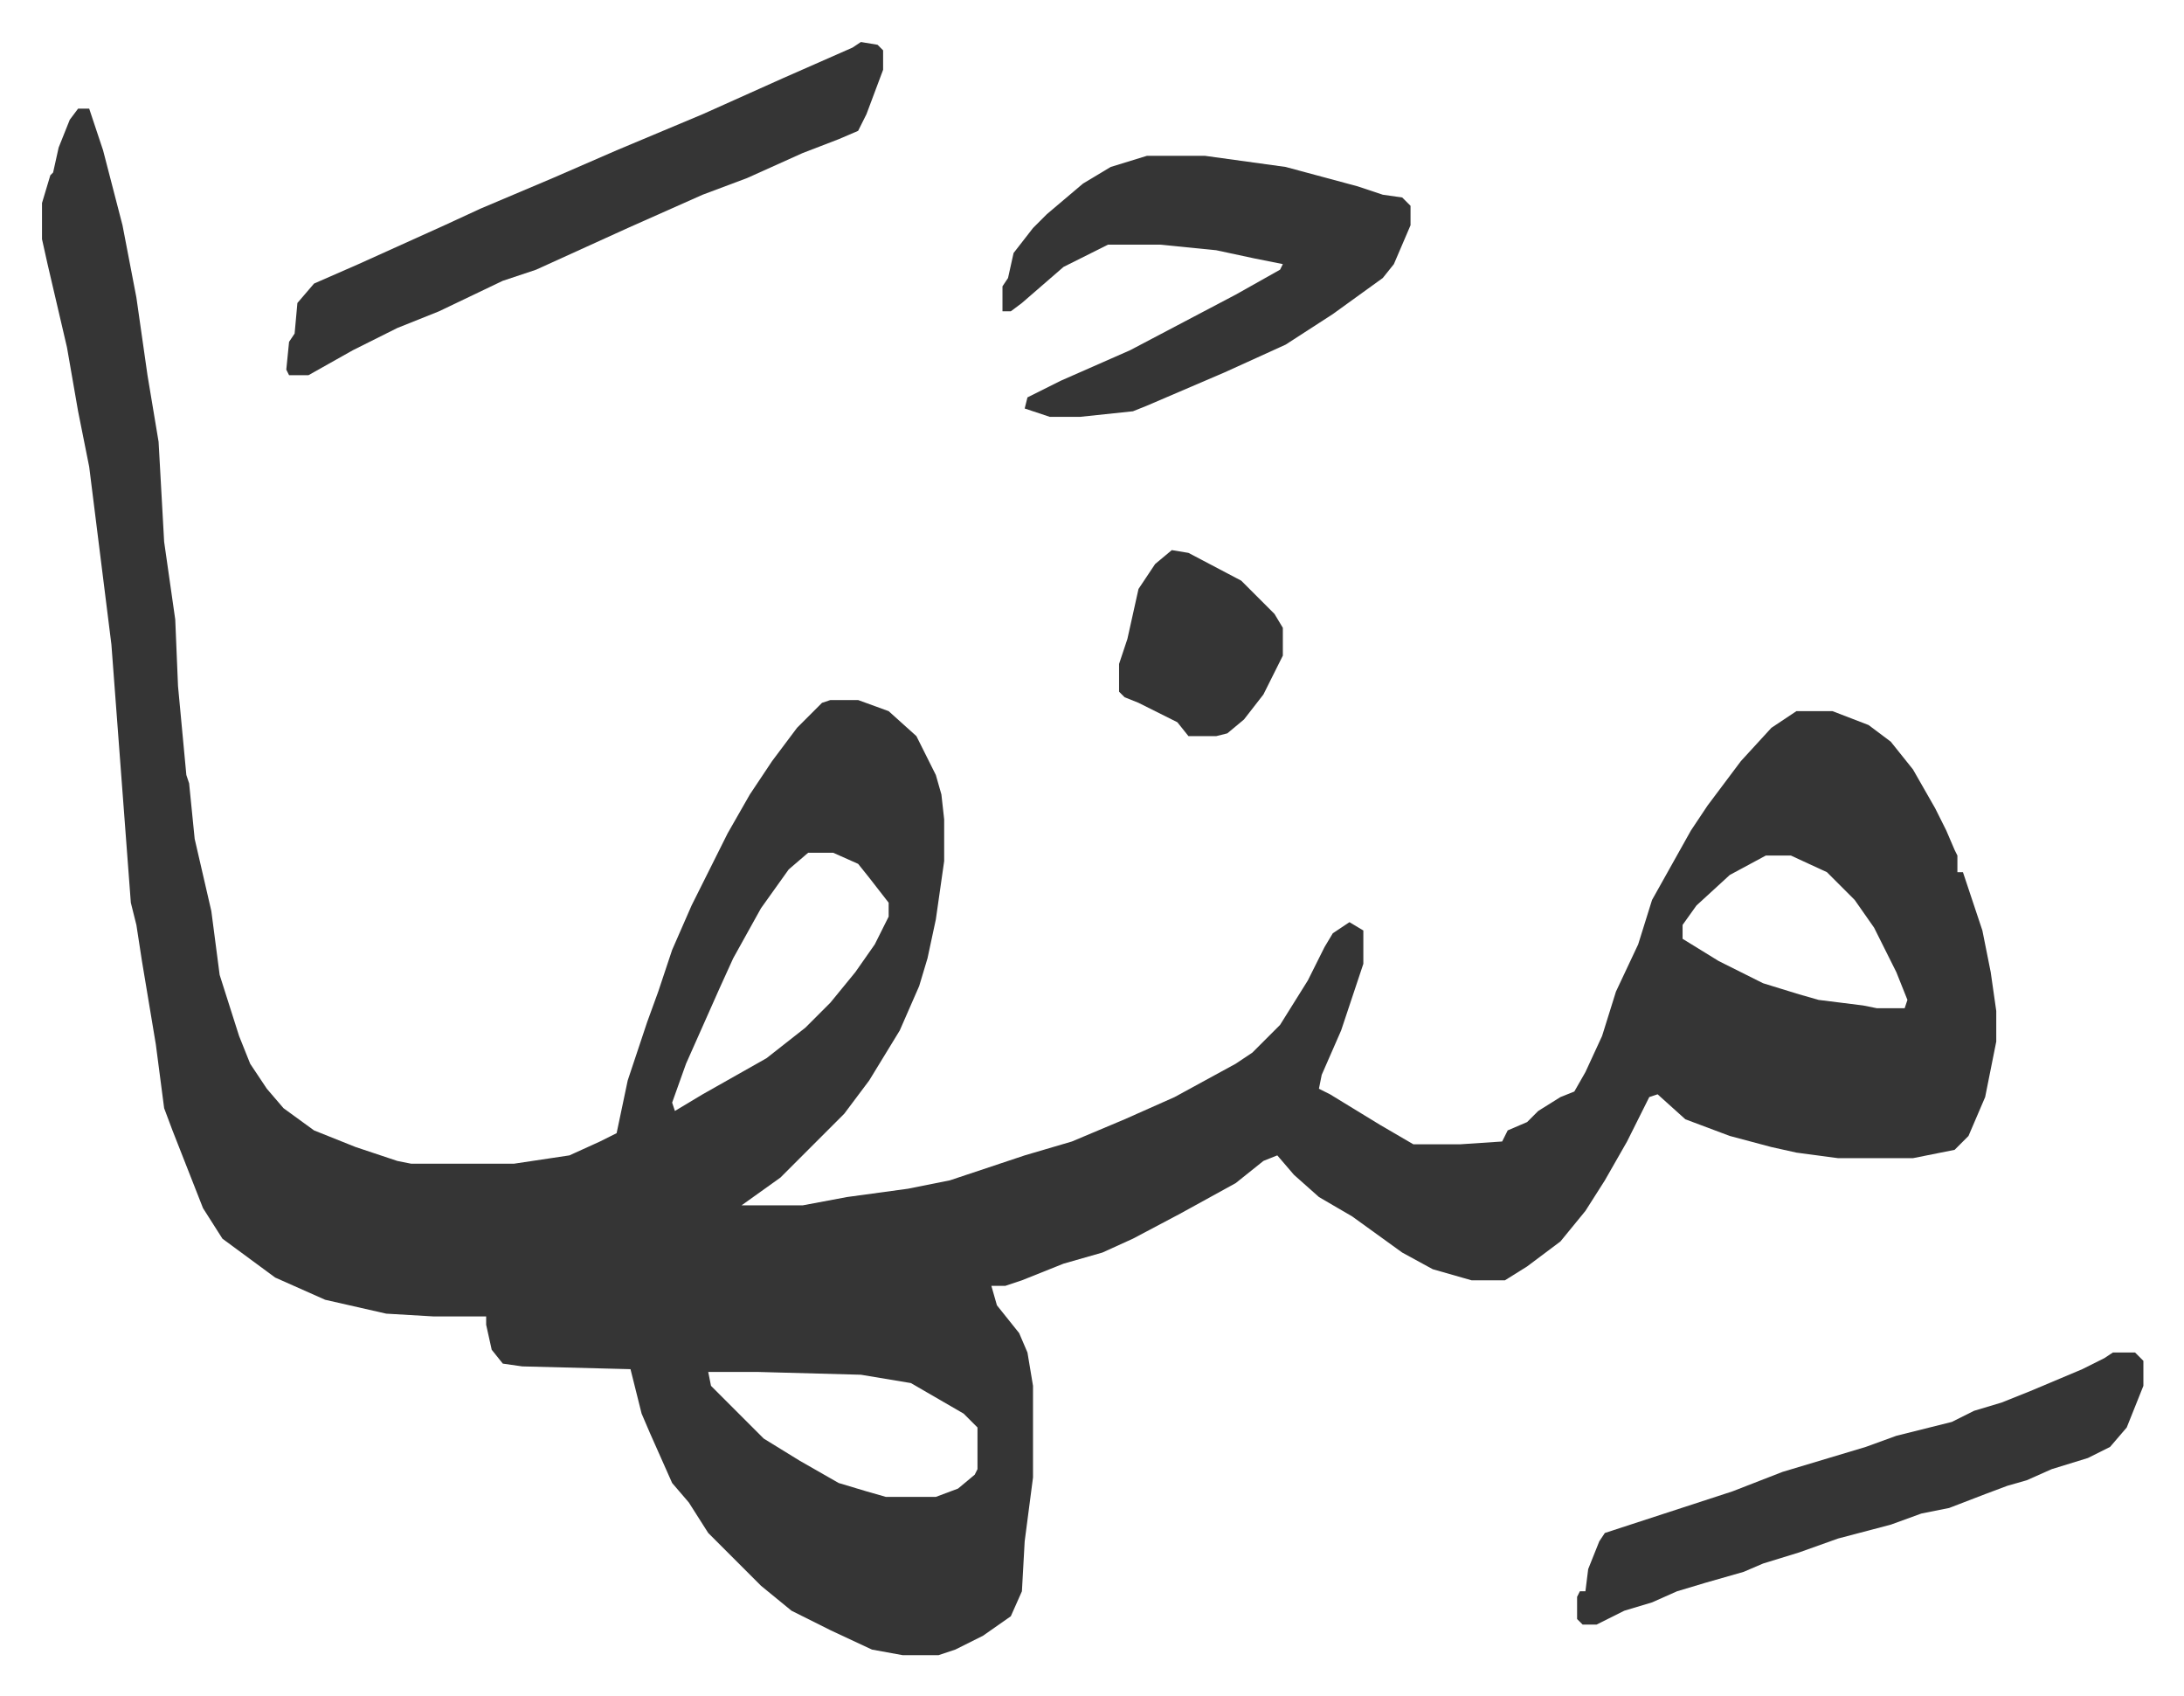
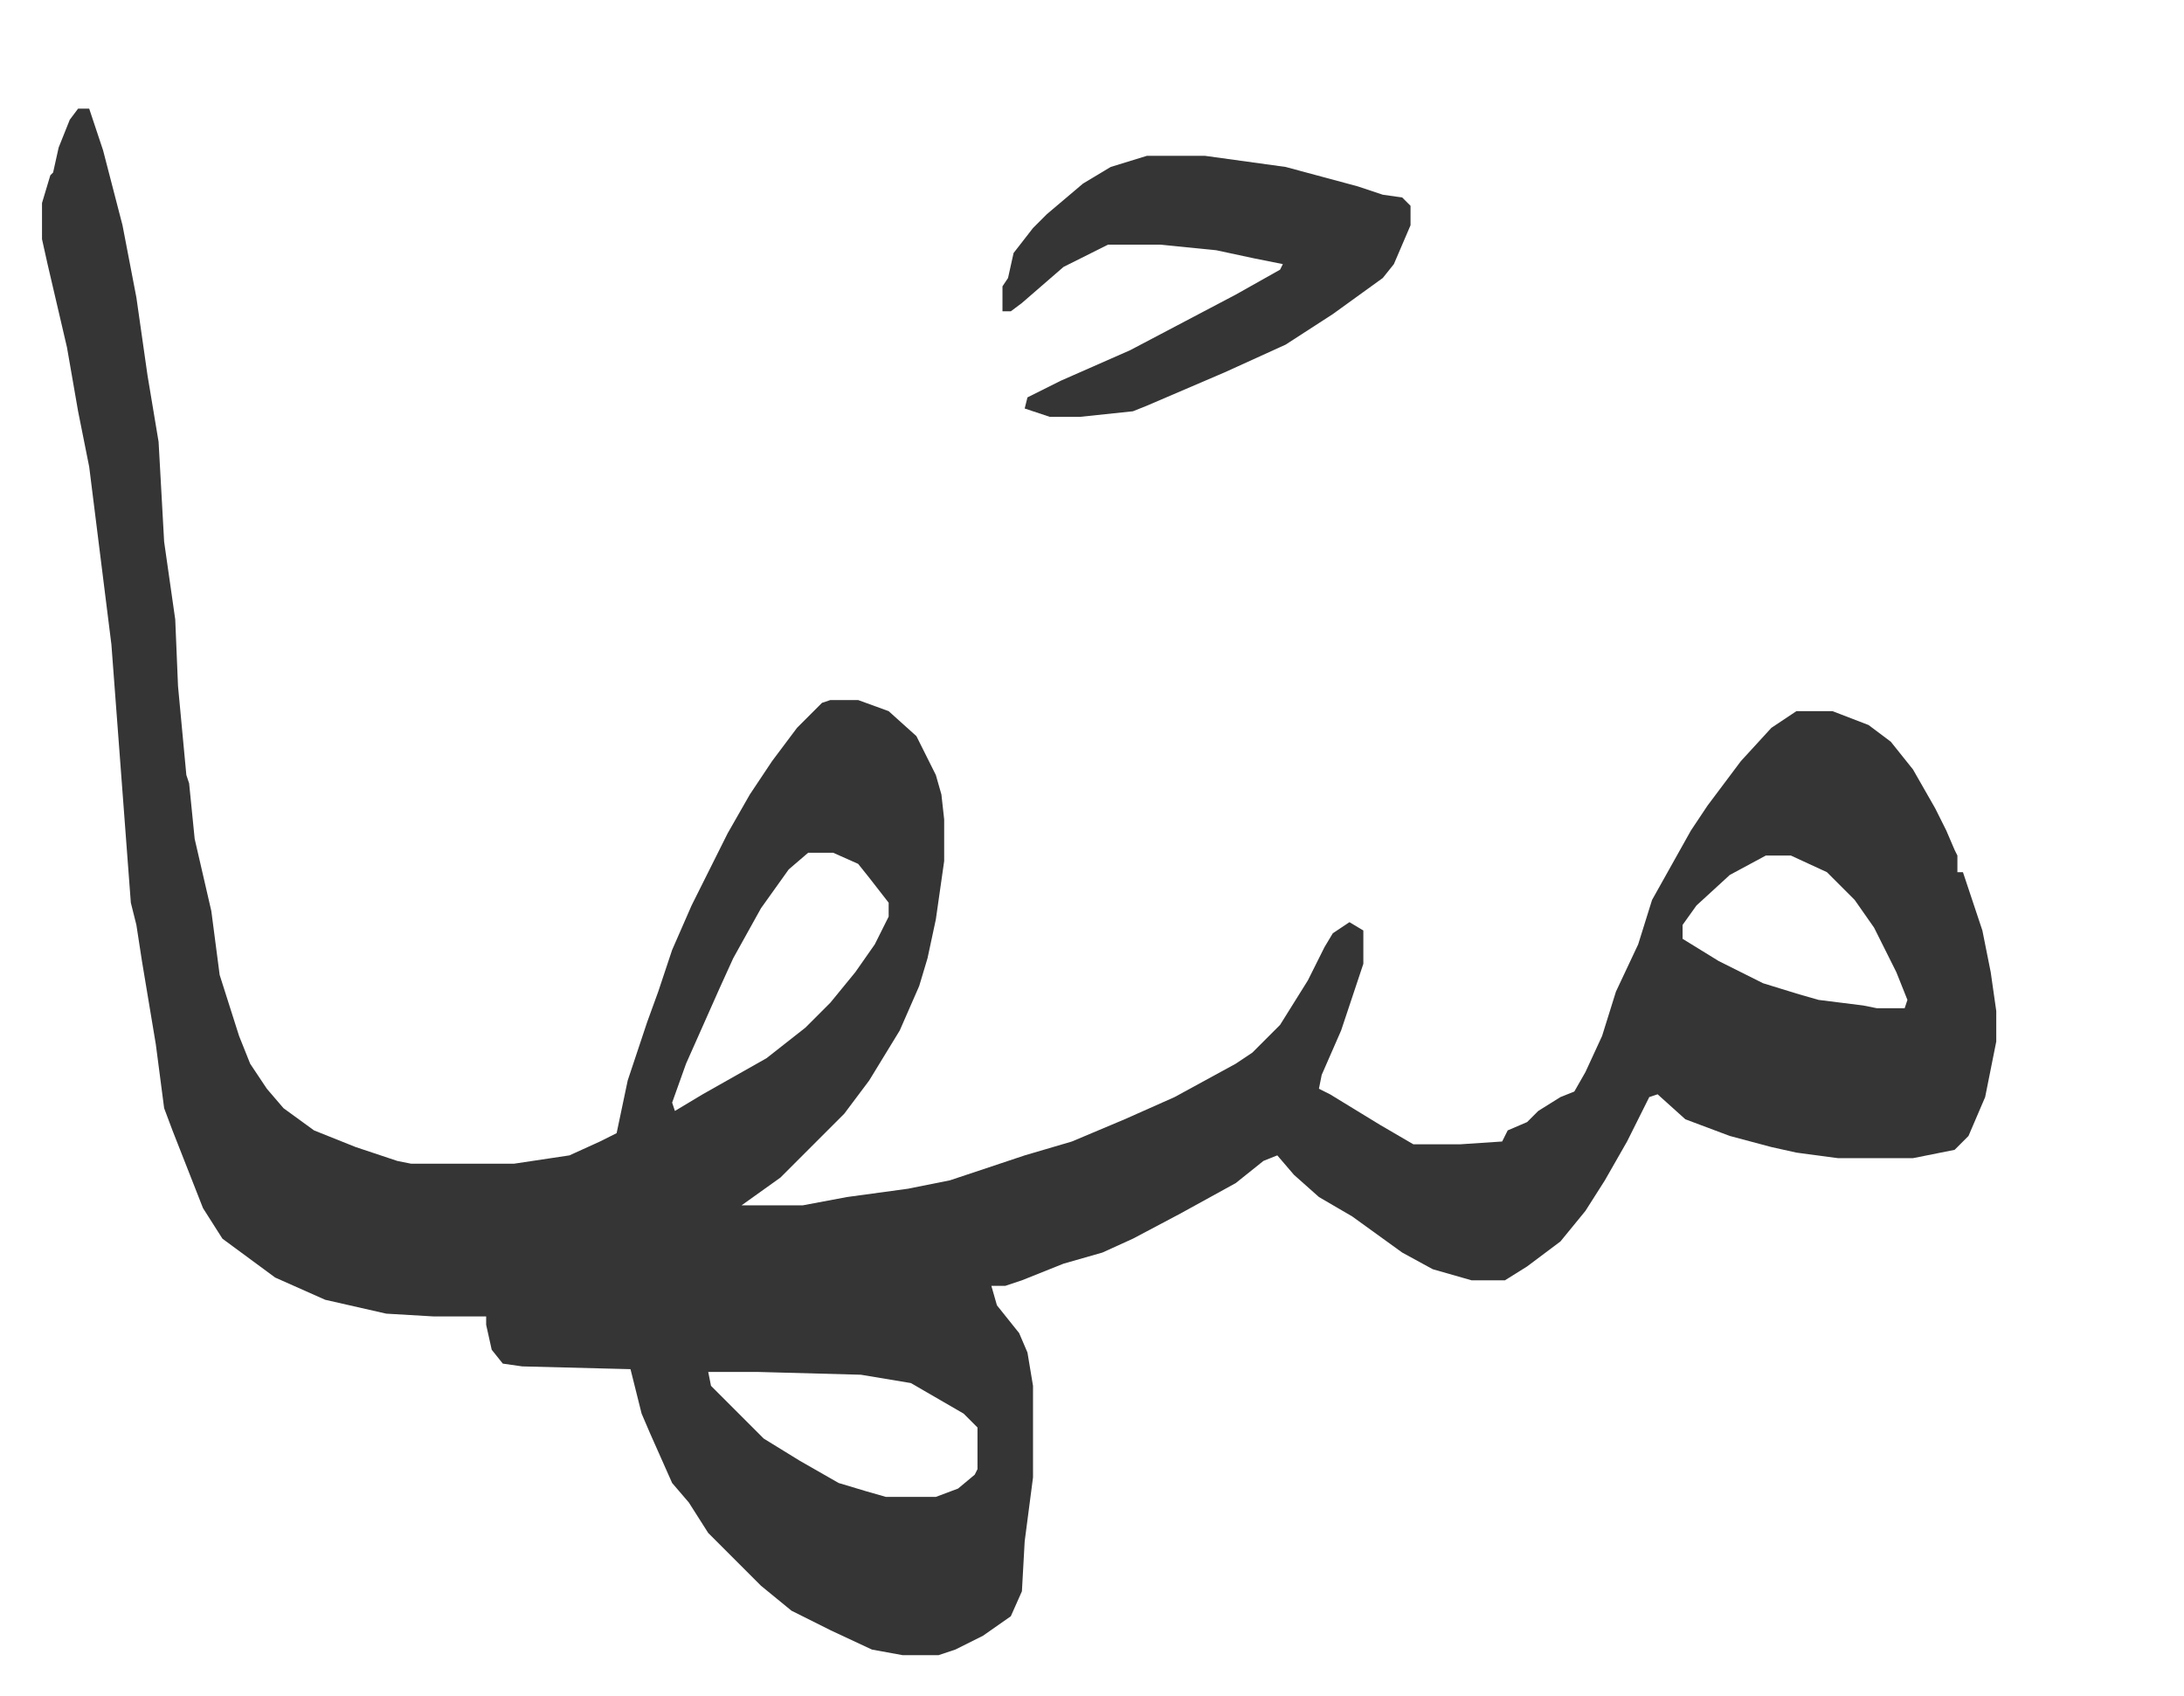
<svg xmlns="http://www.w3.org/2000/svg" role="img" viewBox="-15.13 480.87 786.76 610.76">
  <path fill="#353535" id="rule_normal" d="M13 520h4l5 15 7 27 5 26 4 28 4 24 2 36 4 28 1 24 3 32 1 3 2 20 6 26 3 23 7 22 4 10 6 9 6 7 11 8 15 6 15 5 5 1h37l20-3 11-5 6-3 4-19 7-21 4-11 5-15 7-16 5-10 8-16 8-14 8-12 9-12 9-9 3-1h10l11 4 10 9 7 14 2 7 1 9v15l-3 21-3 14-3 10-7 16-11 18-9 12-23 23-14 10h22l16-3 22-3 15-3 27-9 17-5 19-8 18-8 22-12 6-4 10-10 10-16 6-12 3-5 6-4 5 3v12l-8 24-7 16-1 5 4 2 18 11 12 7h17l15-1 2-4 7-3 4-4 8-5 5-2 4-7 6-13 5-16 8-17 5-16 14-25 6-9 12-16 11-12 9-6h13l13 5 8 6 8 10 8 14 4 8 3 7 1 2v6h2l7 21 3 15 2 14v11l-4 20-6 14-5 5-15 3h-27l-15-2-9-2-15-4-16-6-10-9-3 1-8 16-8 14-7 11-9 11-12 9-8 5h-12l-14-4-11-6-18-13-12-7-9-8-6-7-5 2-10 8-20 11-17 9-11 5-14 4-15 6-6 2h-5l2 7 8 10 3 7 2 12v33l-3 23-1 18-4 9-10 7-10 5-6 2h-13l-11-2-15-7-14-7-11-9-19-19-7-11-6-7-8-18-3-7-4-16-39-1-7-1-4-5-2-9v-3h-19l-17-1-22-5-18-8-19-14-7-11-11-28-3-8-3-23-5-30-2-13-2-8-7-93-8-64-4-20-4-23-7-30-2-9v-13l3-10 1-1 2-9 4-10zm263 268l-7 6-10 14-10 18-5 11-12 27-5 14 1 3 10-6 23-13 14-11 9-9 9-11 7-10 5-10v-5l-7-9-4-5-9-4zm345 1l-13 7-12 11-5 7v5l13 8 16 8 13 4 7 2 16 2 5 1h10l1-3-4-10-8-16-7-10-10-10-13-6zM240 975l1 5 19 19 13 8 14 8 10 3 7 2h18l8-3 6-5 1-2v-15l-5-5-19-11-18-3-37-1zm158-438h21l29 4 26 7 9 3 7 1 3 3v7l-6 14-4 5-18 13-17 11-22 10-28 12-5 2-19 2h-11l-9-3 1-4 12-6 25-11 19-10 19-10 16-9 1-2-10-2-14-3-20-2h-19l-16 8-15 13-4 3h-3v-9l2-3 2-9 7-9 5-5 13-11 10-6z" />
-   <path fill="#353535" id="rule_normal" d="M295 496l6 1 2 2v7l-6 16-3 6-7 3-13 5-20 9-16 6-27 12-33 15-12 4-23 11-15 6-16 8-16 9h-7l-1-2 1-10 2-3 1-11 6-7 16-7 31-14 13-6 26-11 23-10 31-13 29-13 25-11zm451 472h8l3 3v9l-6 15-6 7-8 4-13 4-9 4-7 2-8 3-13 5-10 2-11 4-19 5-14 5-13 4-7 3-14 4-10 3-9 4-10 3-10 5h-5l-2-2v-8l1-2h2l1-8 4-10 2-3 46-15 18-7 30-9 11-4 20-5 8-4 10-3 10-4 19-8 8-4zM407 679l6 1 19 10 12 12 3 5v10l-7 14-7 9-6 5-4 1h-10l-4-5-14-7-5-2-2-2v-10l3-9 4-18 6-9z" />
</svg>